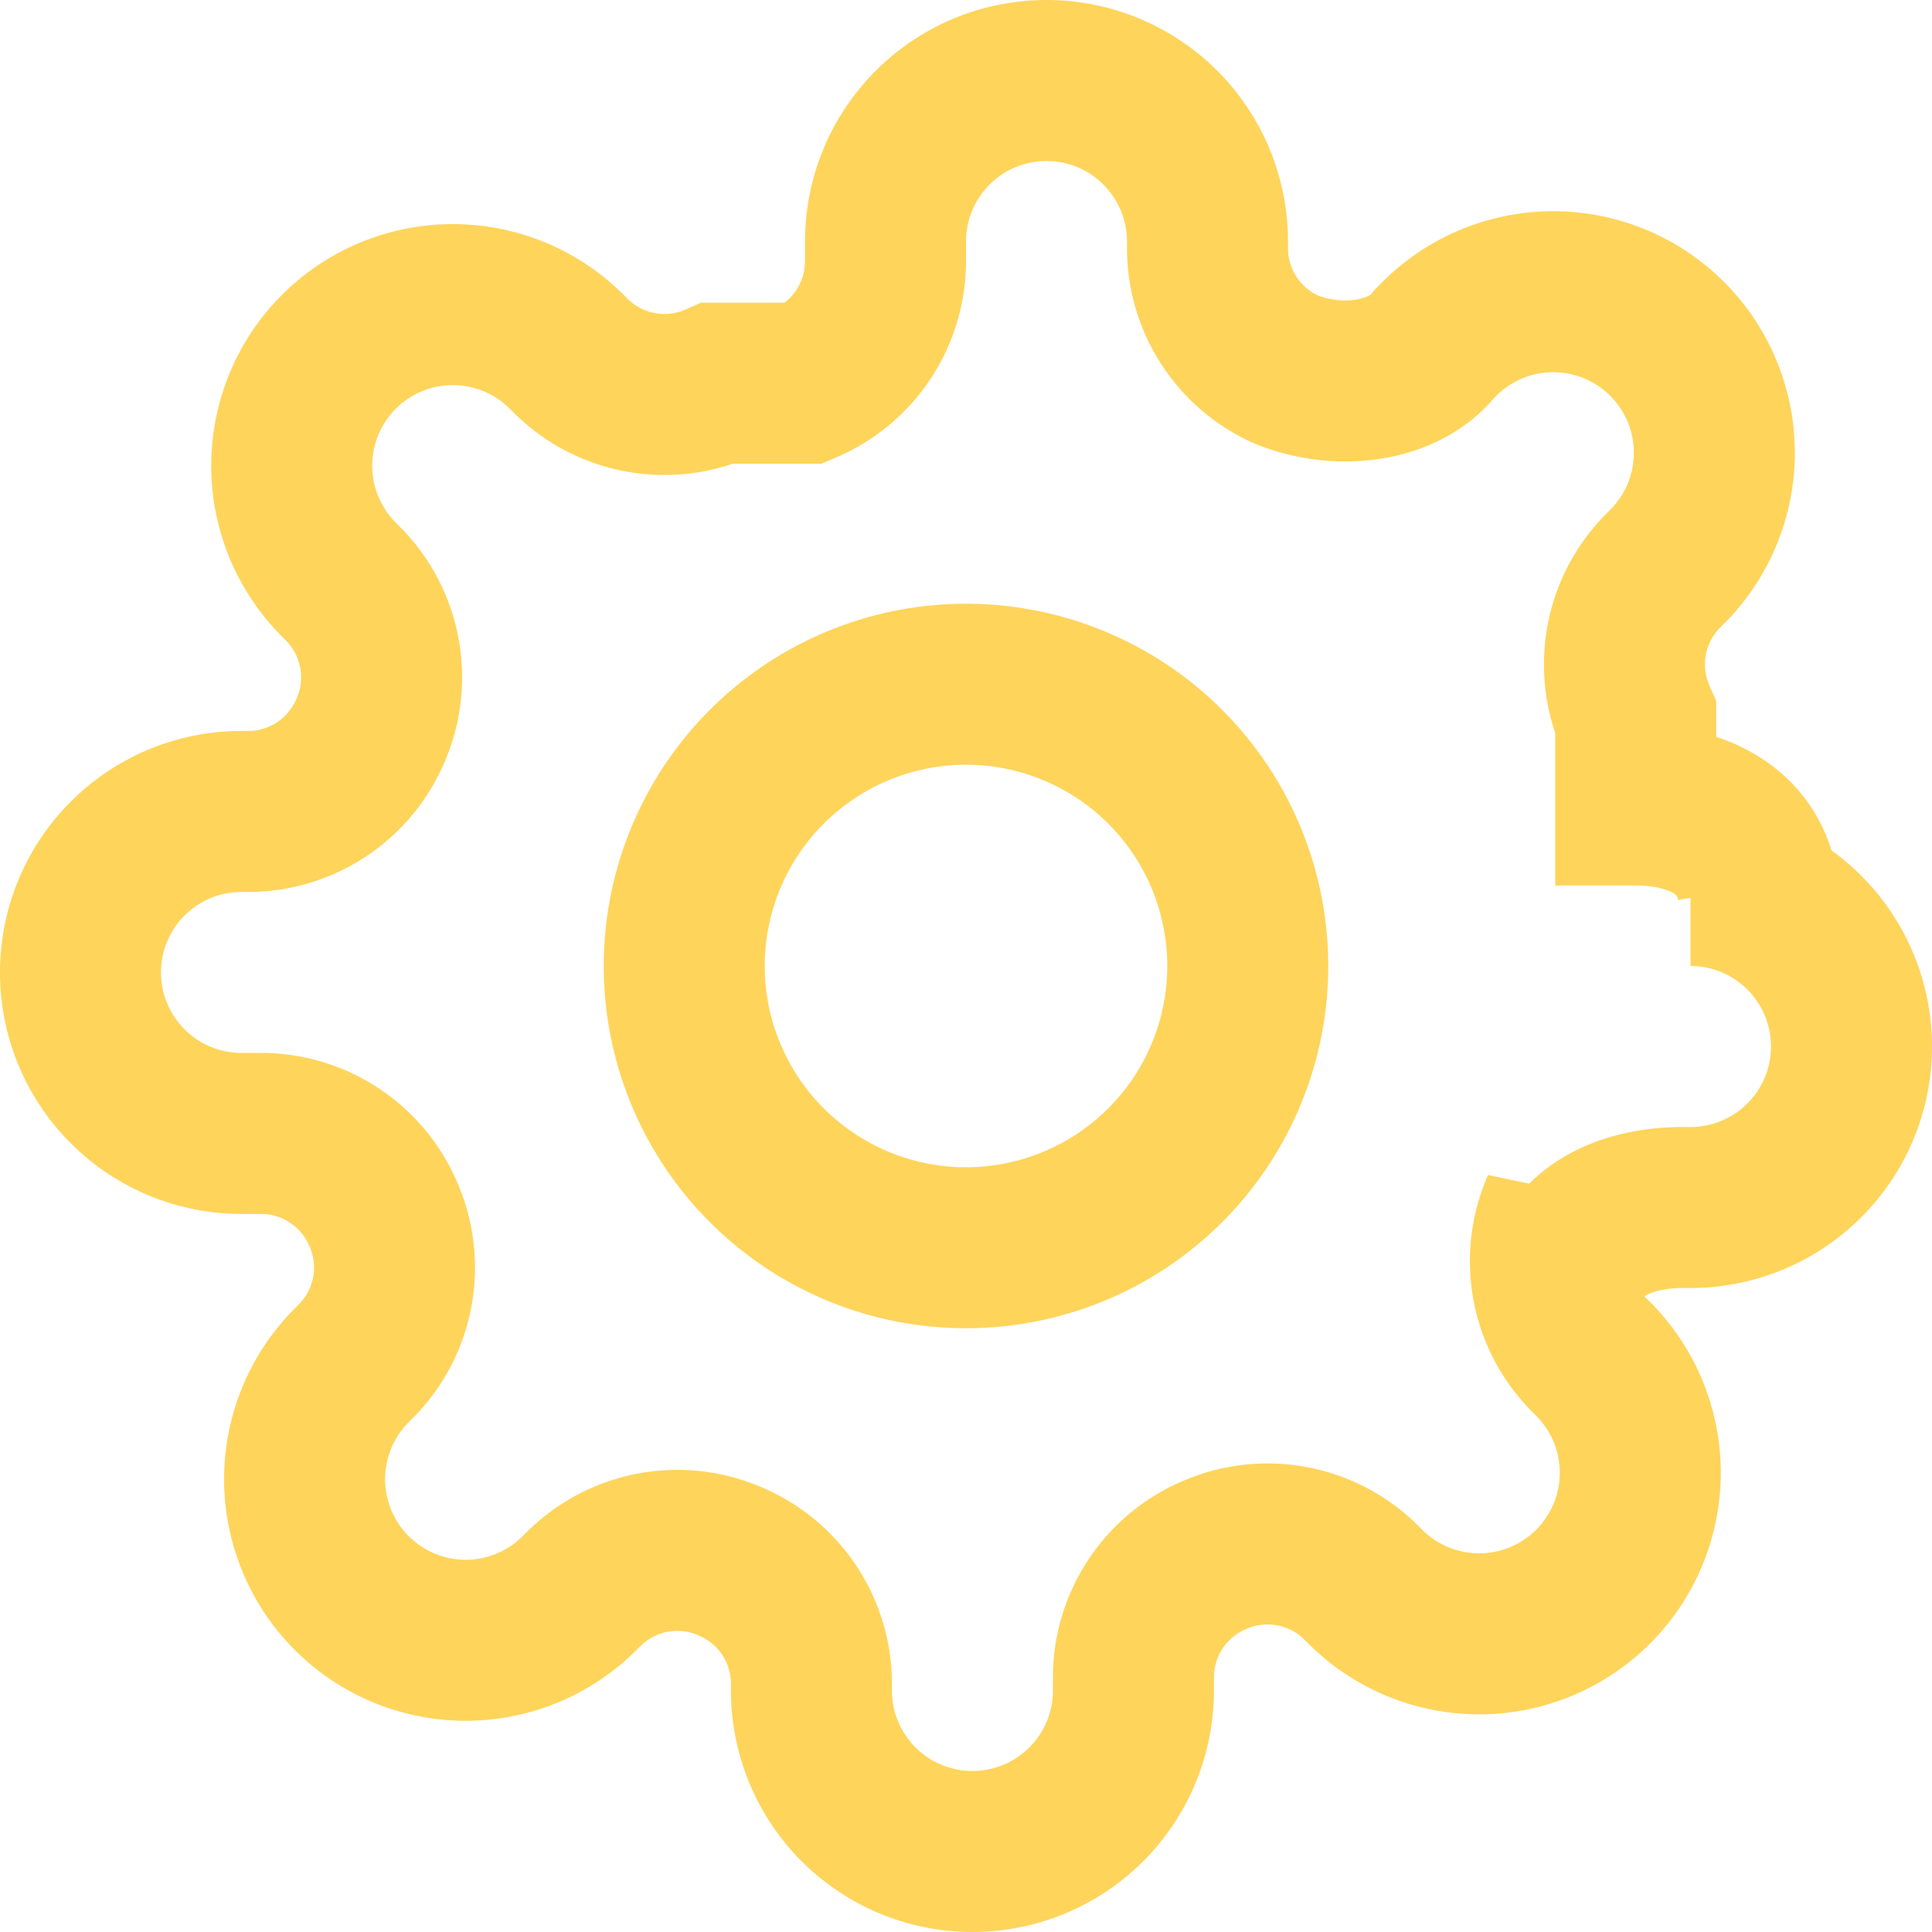
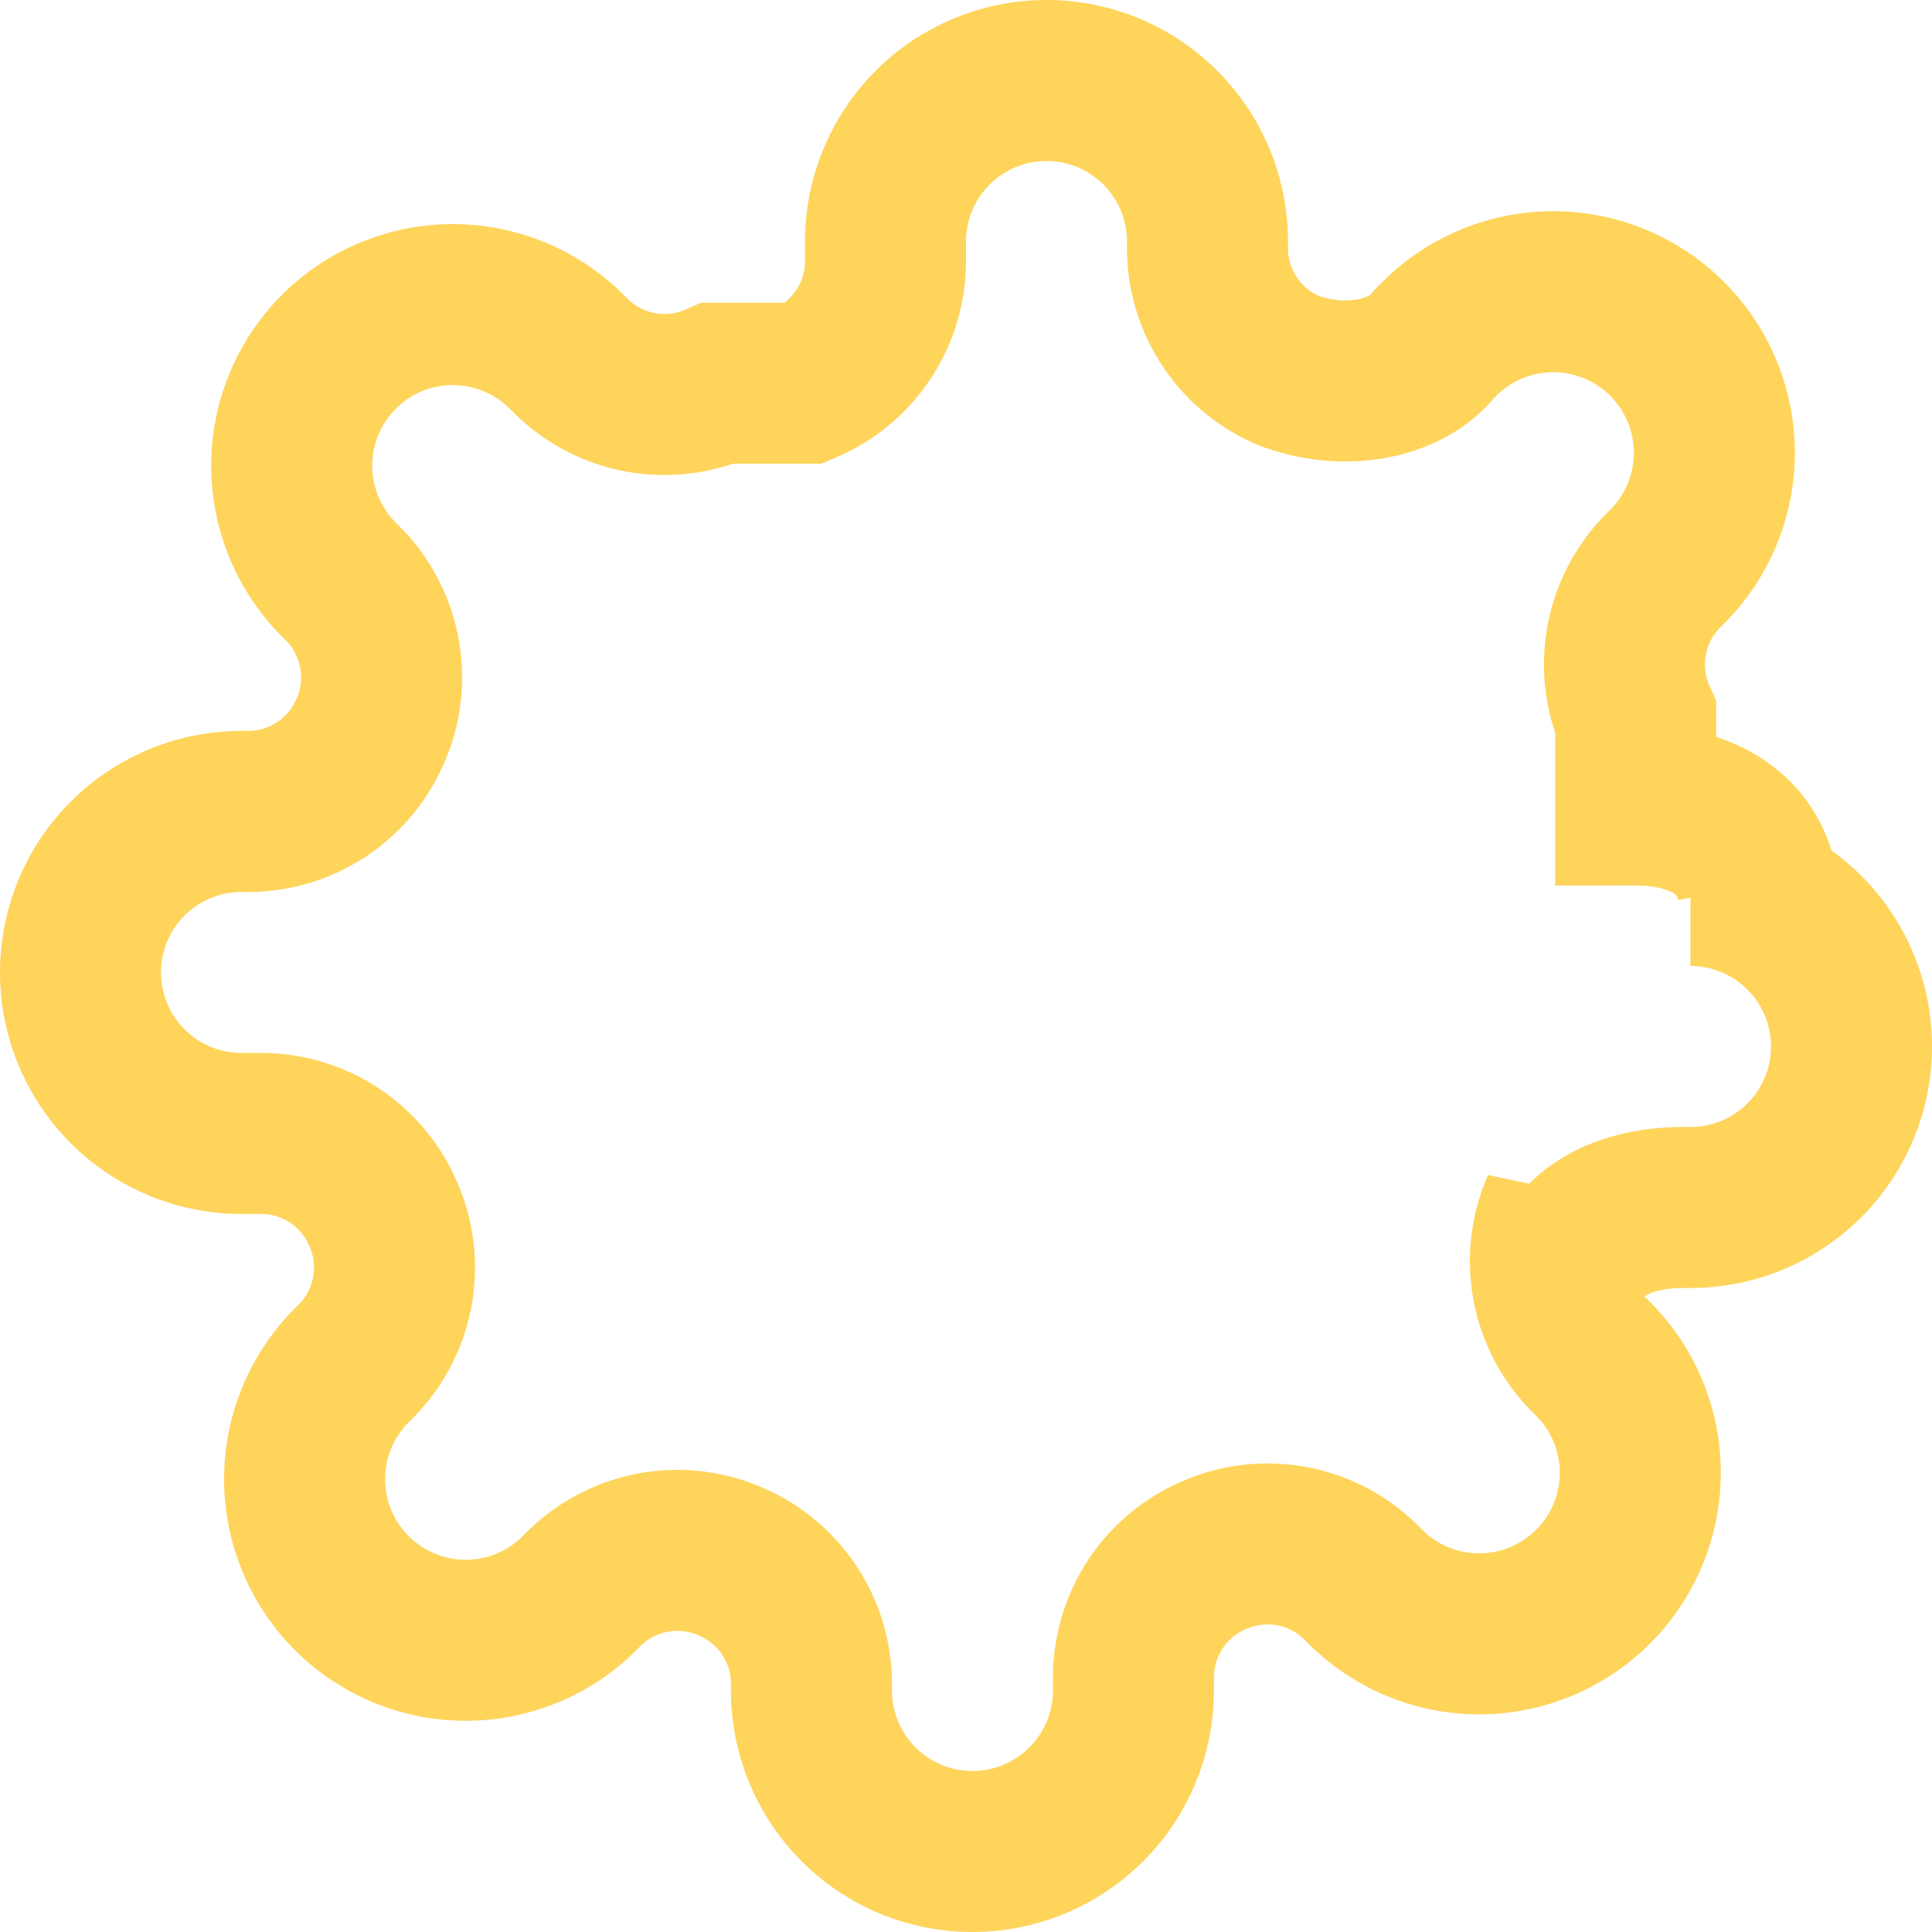
<svg xmlns="http://www.w3.org/2000/svg" width="24" height="24" viewBox="0 0 24 24" fill="none">
-   <path d="M12 15.5A3.5 3.5 0 1 0 12 8.5a3.5 3.5 0 0 0 0 7z" stroke="#fed45b" stroke-width="2" />
  <path d="M19.4 15a1.65 1.65 0 0 0 .33 1.82l.06.06a2 2 0 0 1-2.83 2.83l-.06-.06a1.65 1.65 0 0 0-1.82-.33 1.65 1.65 0 0 0-1 1.51V21a2 2 0 0 1-4 0v-.09a1.65 1.65 0 0 0-1-1.51 1.65 1.65 0 0 0-1.82.33l-.06.06a2 2 0 0 1-2.83-2.83l.06-.06a1.65 1.65 0 0 0 .33-1.82 1.65 1.65 0 0 0-1.51-1H3a2 2 0 0 1 0-4h.09a1.65 1.65 0 0 0 1.51-1 1.65 1.65 0 0 0-.33-1.82l-.06-.06a2 2 0 1 1 2.83-2.83l.06.06a1.65 1.65 0 0 0 1.82.33H10a1.65 1.65 0 0 0 1-1.51V3a2 2 0 0 1 4 0v.09a1.65 1.65 0 0 0 1 1.51c.68.26 1.46.13 1.82-.33l.06-.06a2 2 0 1 1 2.83 2.83l-.06.06a1.65 1.65 0 0 0-.33 1.82V10c.72 0 1.38.29 1.51 1H21a2 2 0 0 1 0 4h-.09c-.72 0-1.38.29-1.51 1z" stroke="#fed45b" stroke-width="2" />
</svg>